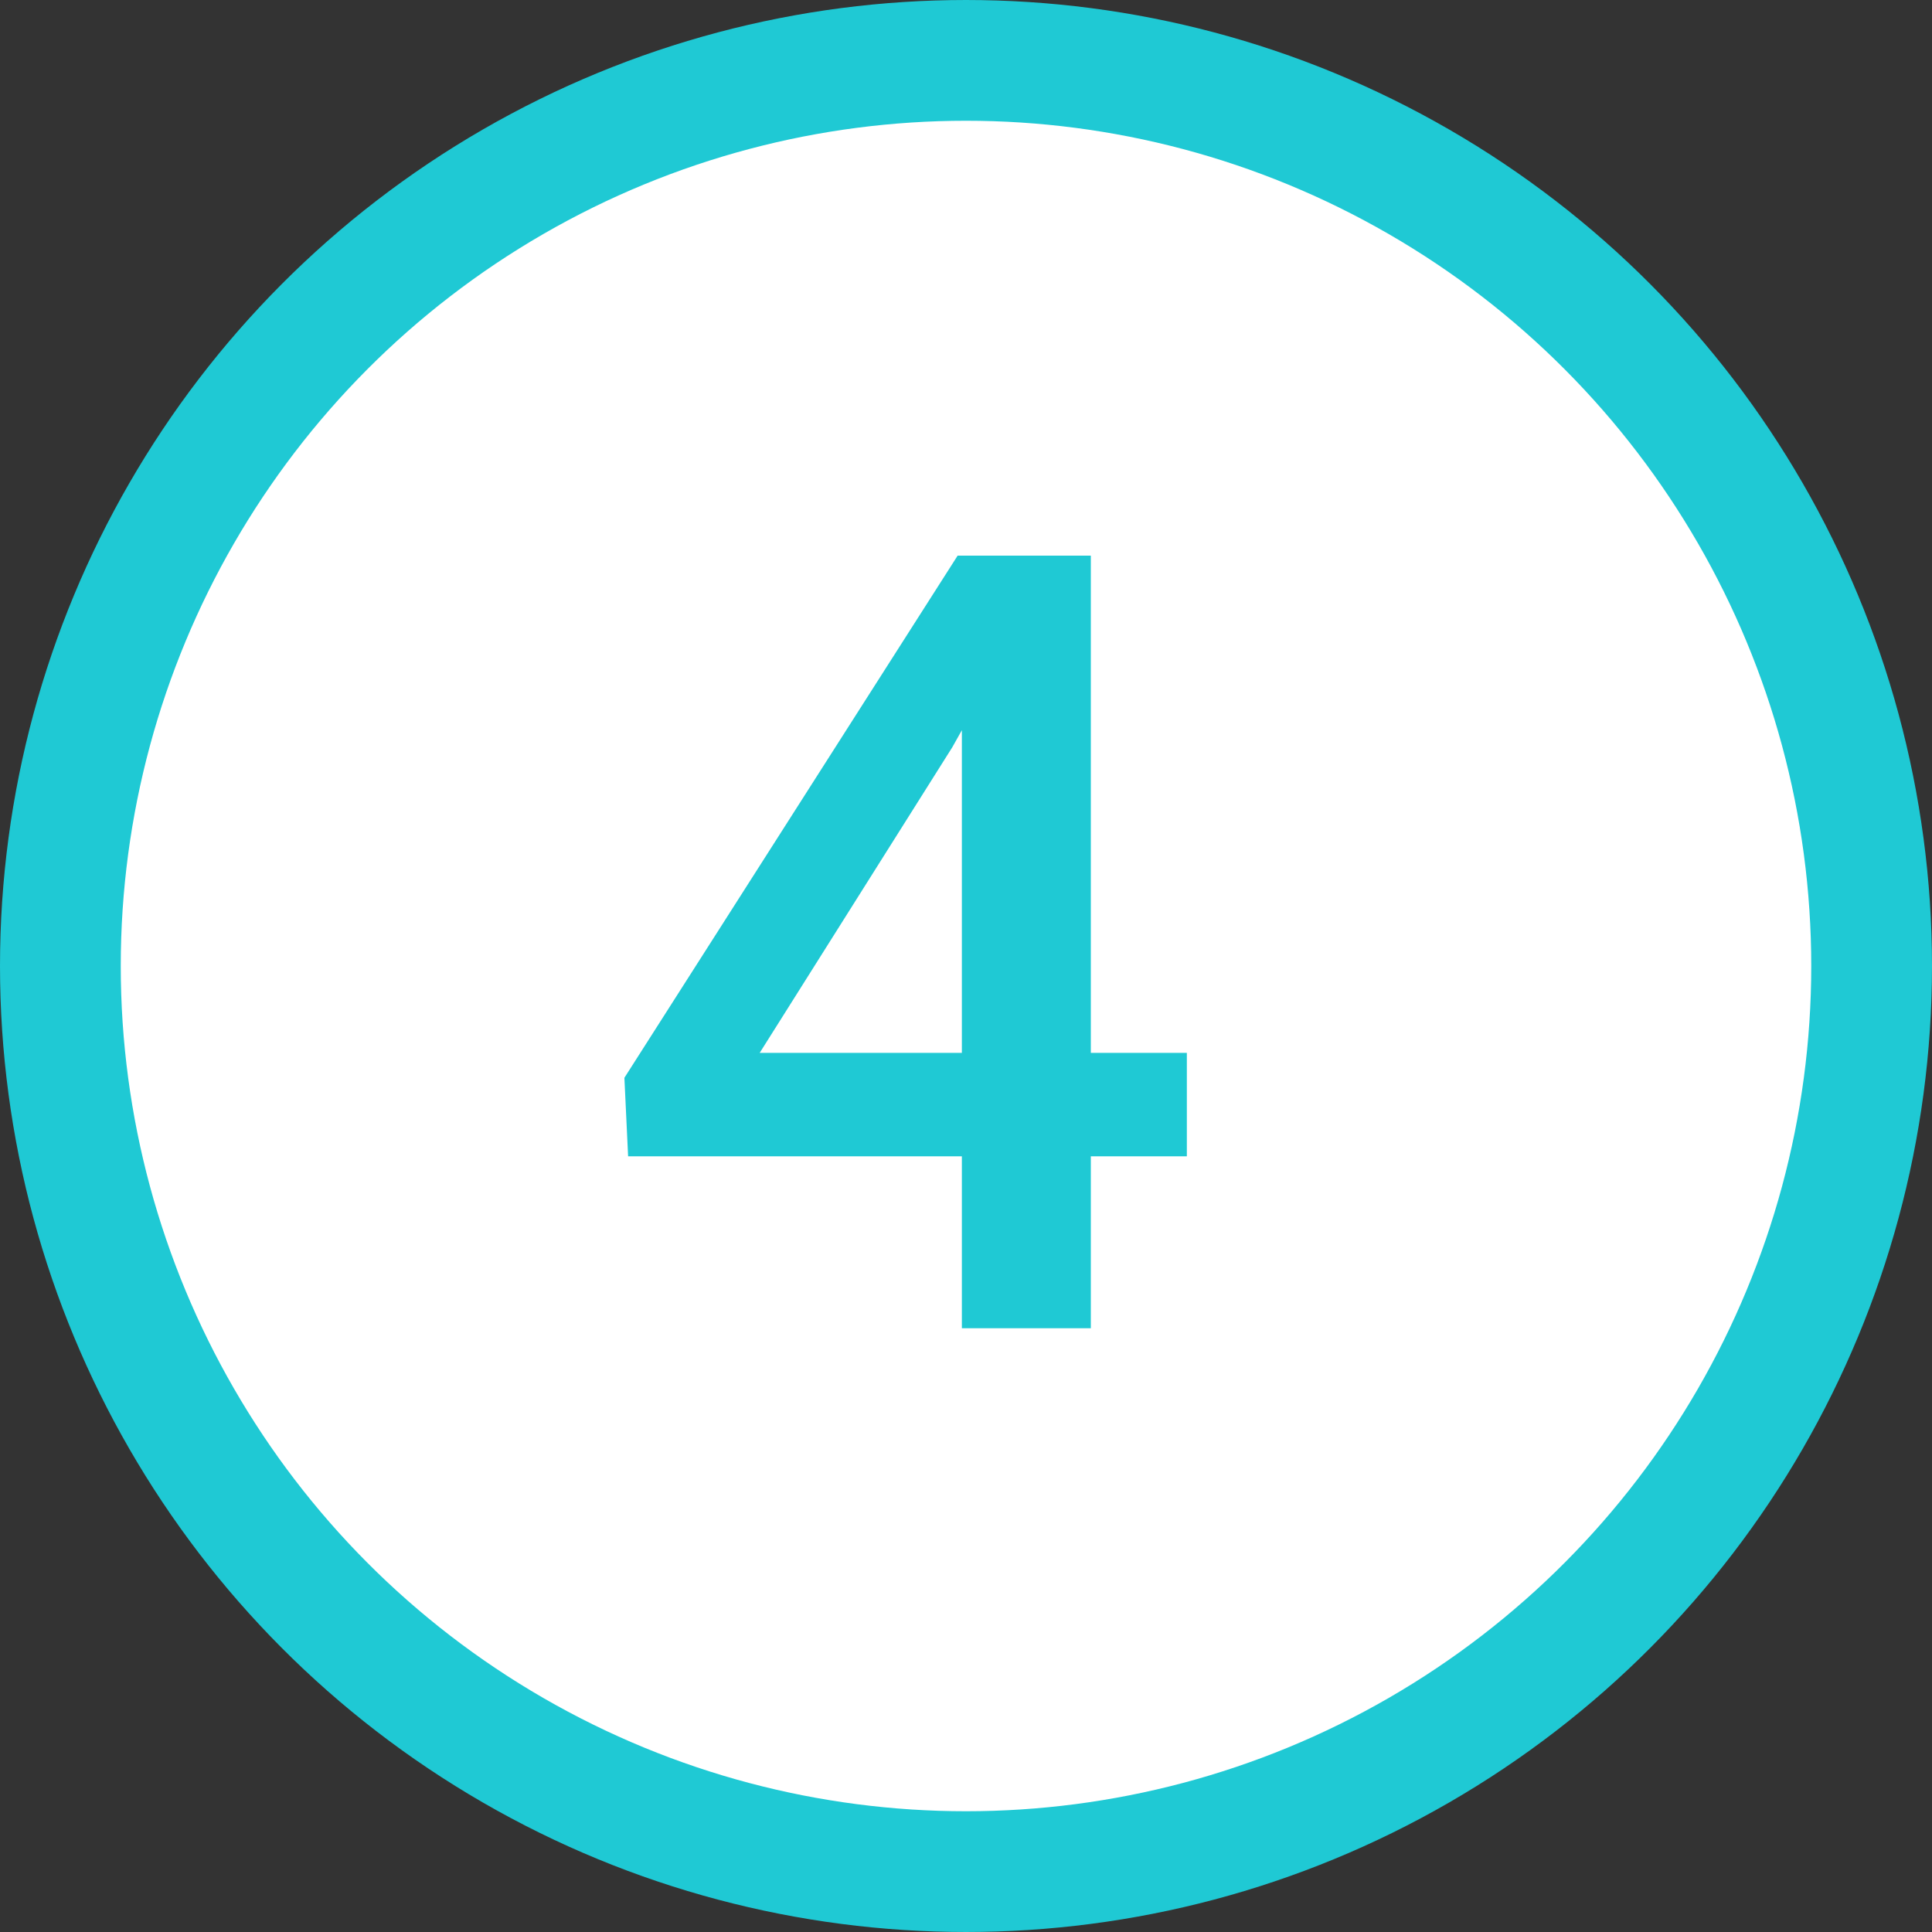
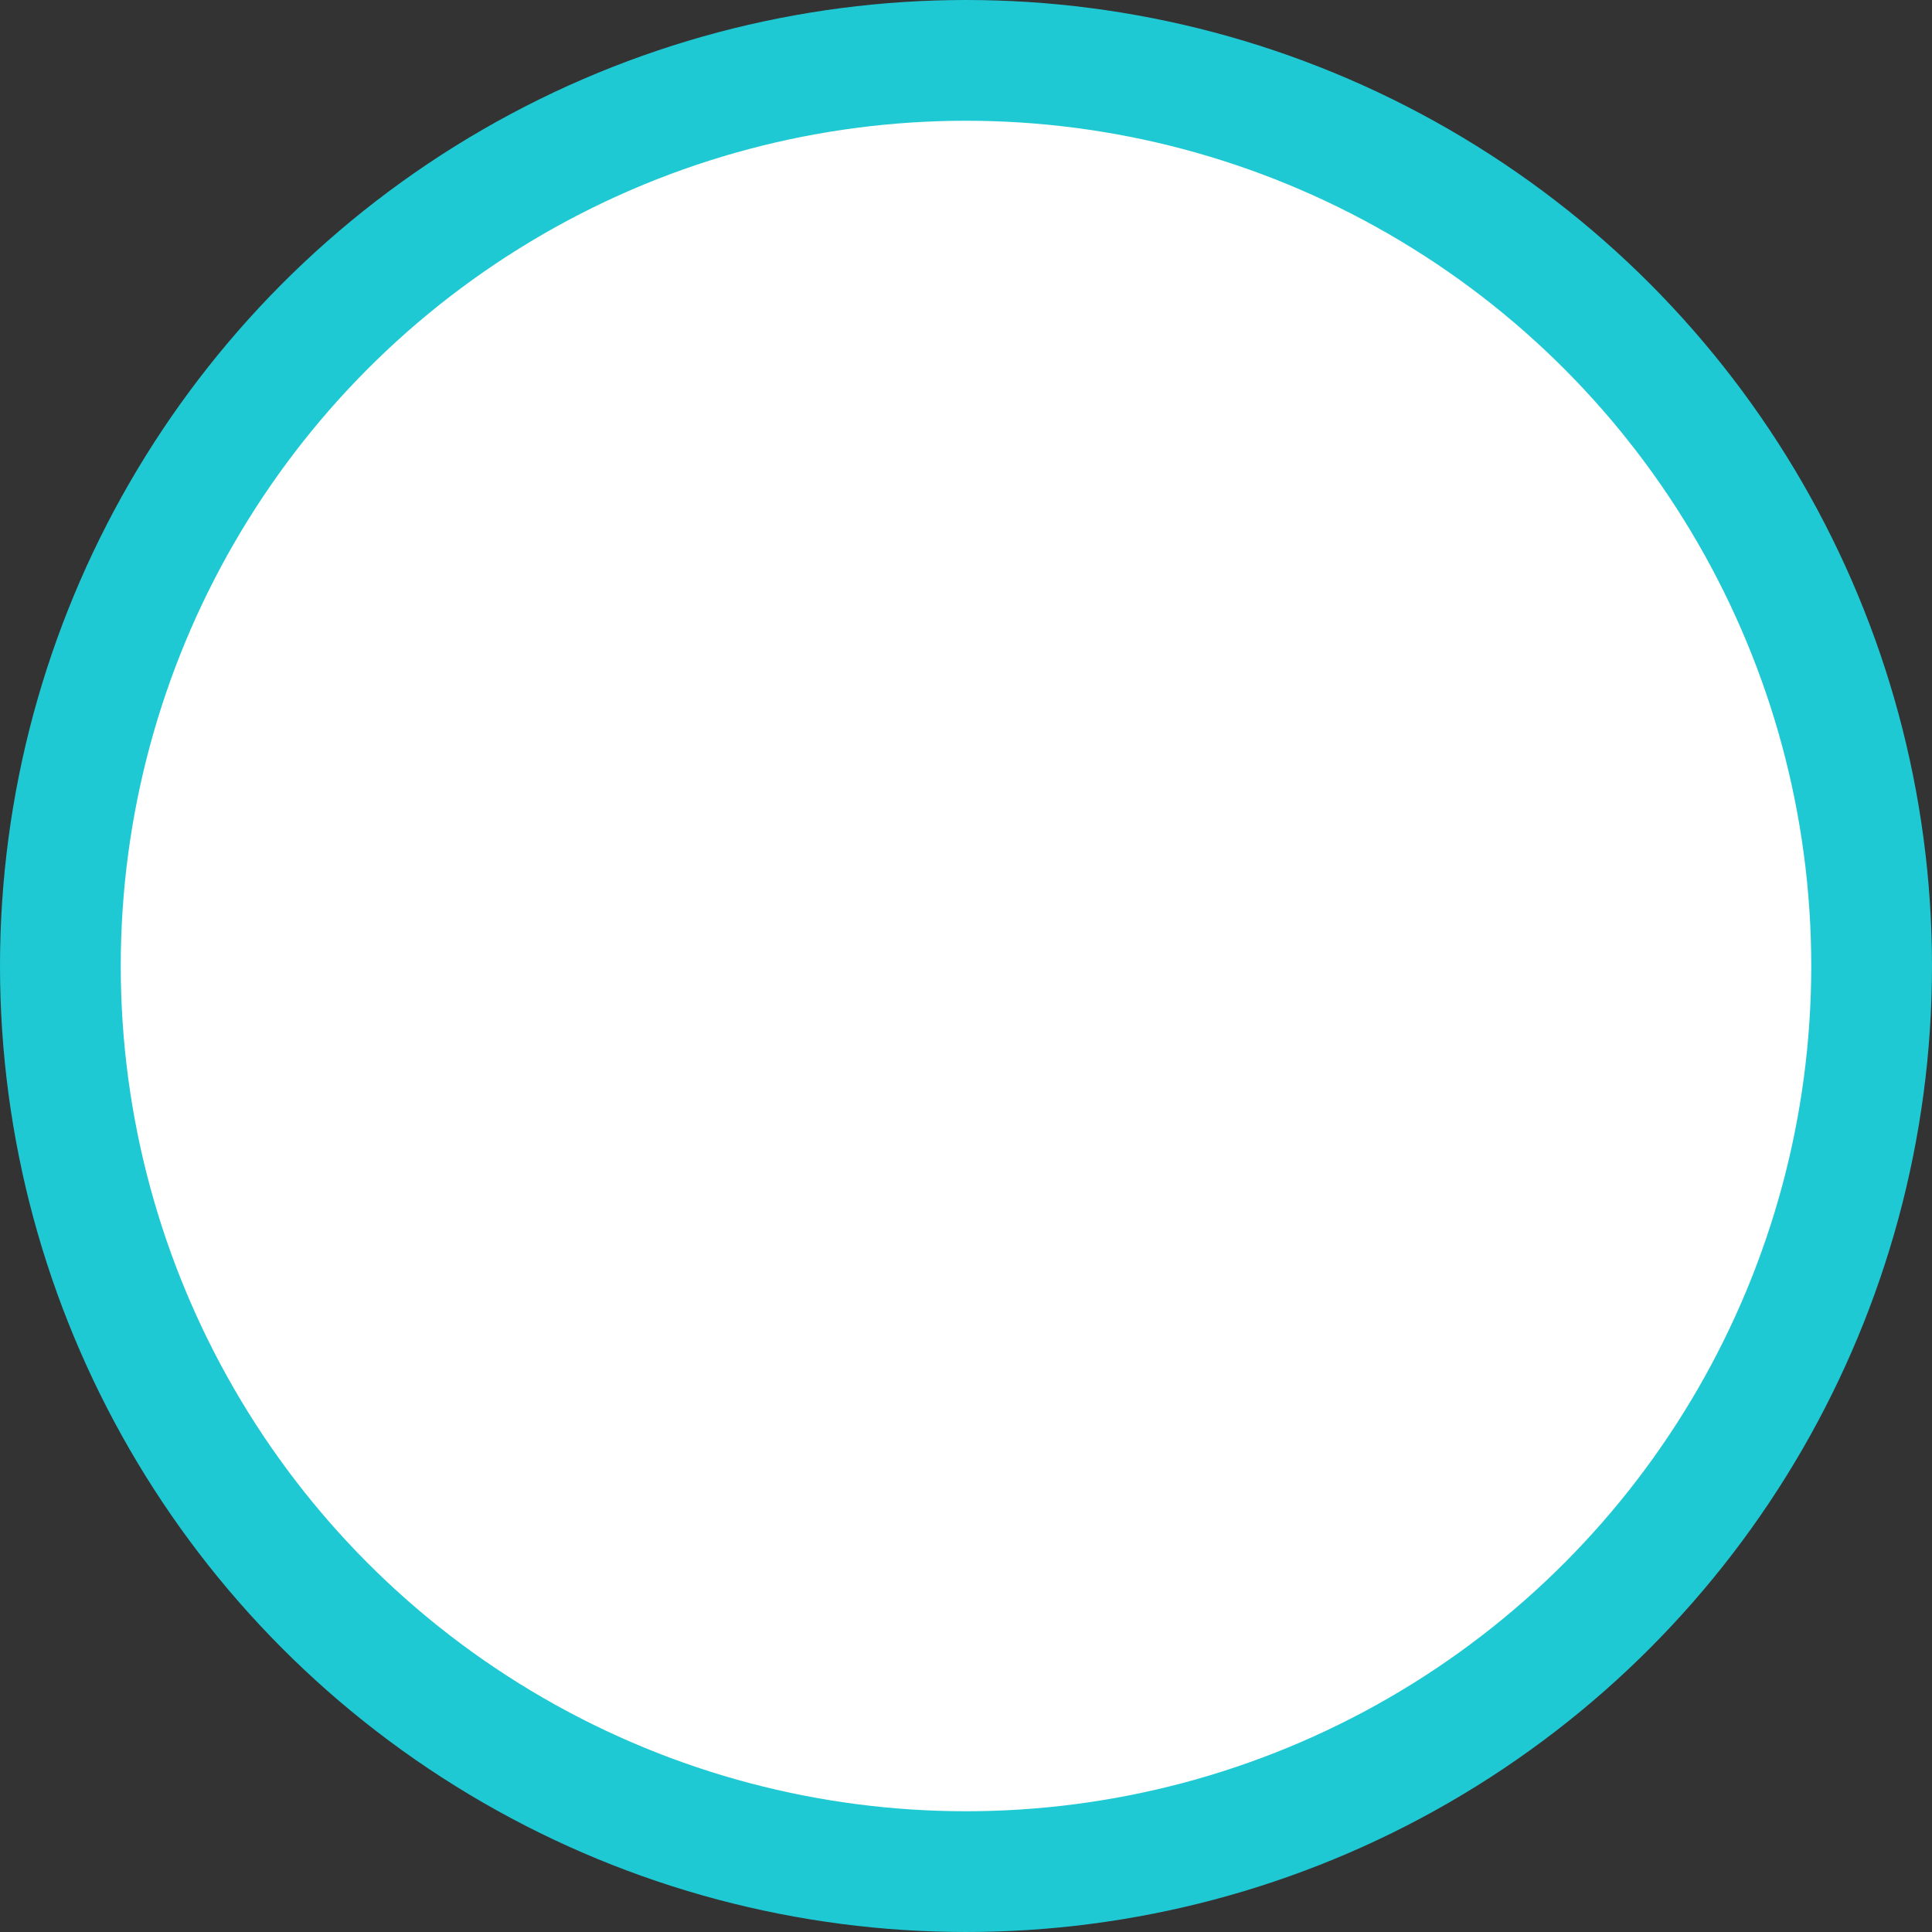
<svg xmlns="http://www.w3.org/2000/svg" width="64" height="64" viewBox="0 0 64 64" fill="none">
  <rect x="0" y="0" width="64" height="64" fill="#333333" stroke="none" />
  <circle cx="32" cy="32" r="30" fill="white" stroke="#1FC9D4" stroke-width="4" />
-   <path d="M36.135 34.877H39.316V38.305H36.135V44H31.863V38.305H20.807L20.684 35.703L31.723 18.406H36.135V34.877ZM25.166 34.877H31.863V24.189L31.547 24.752L25.166 34.877Z" fill="#1FC9D4" />
</svg>